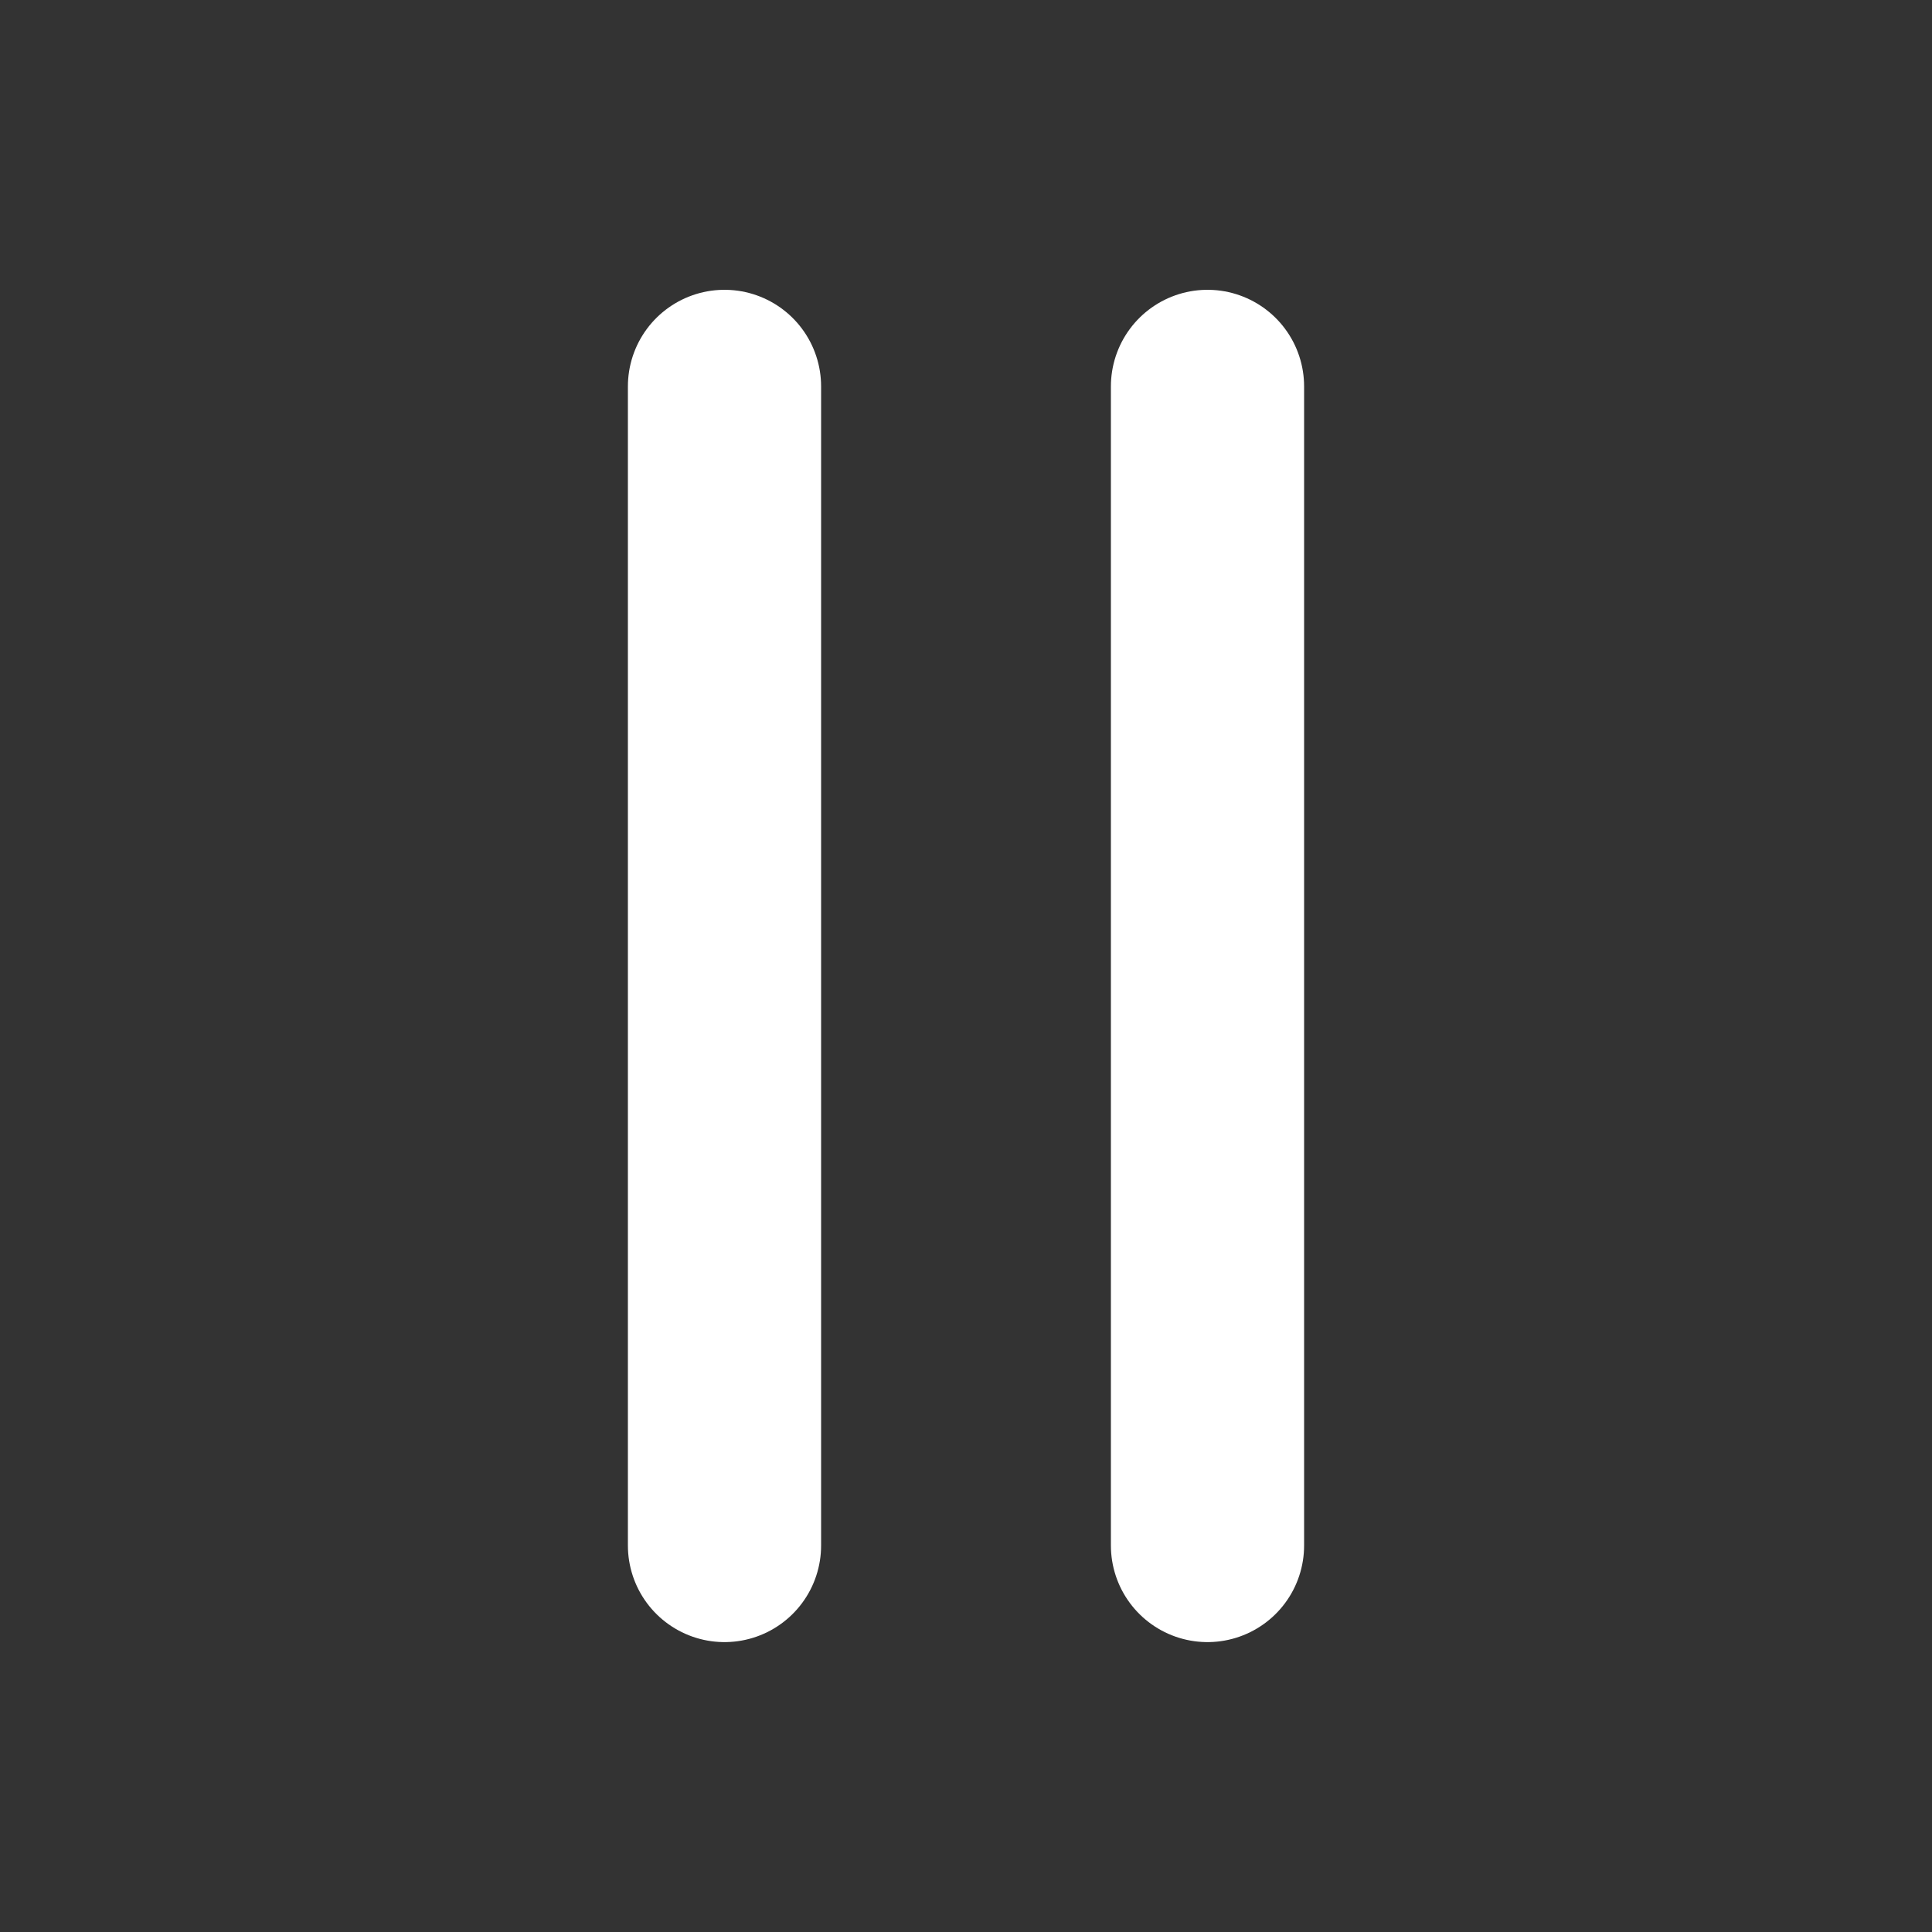
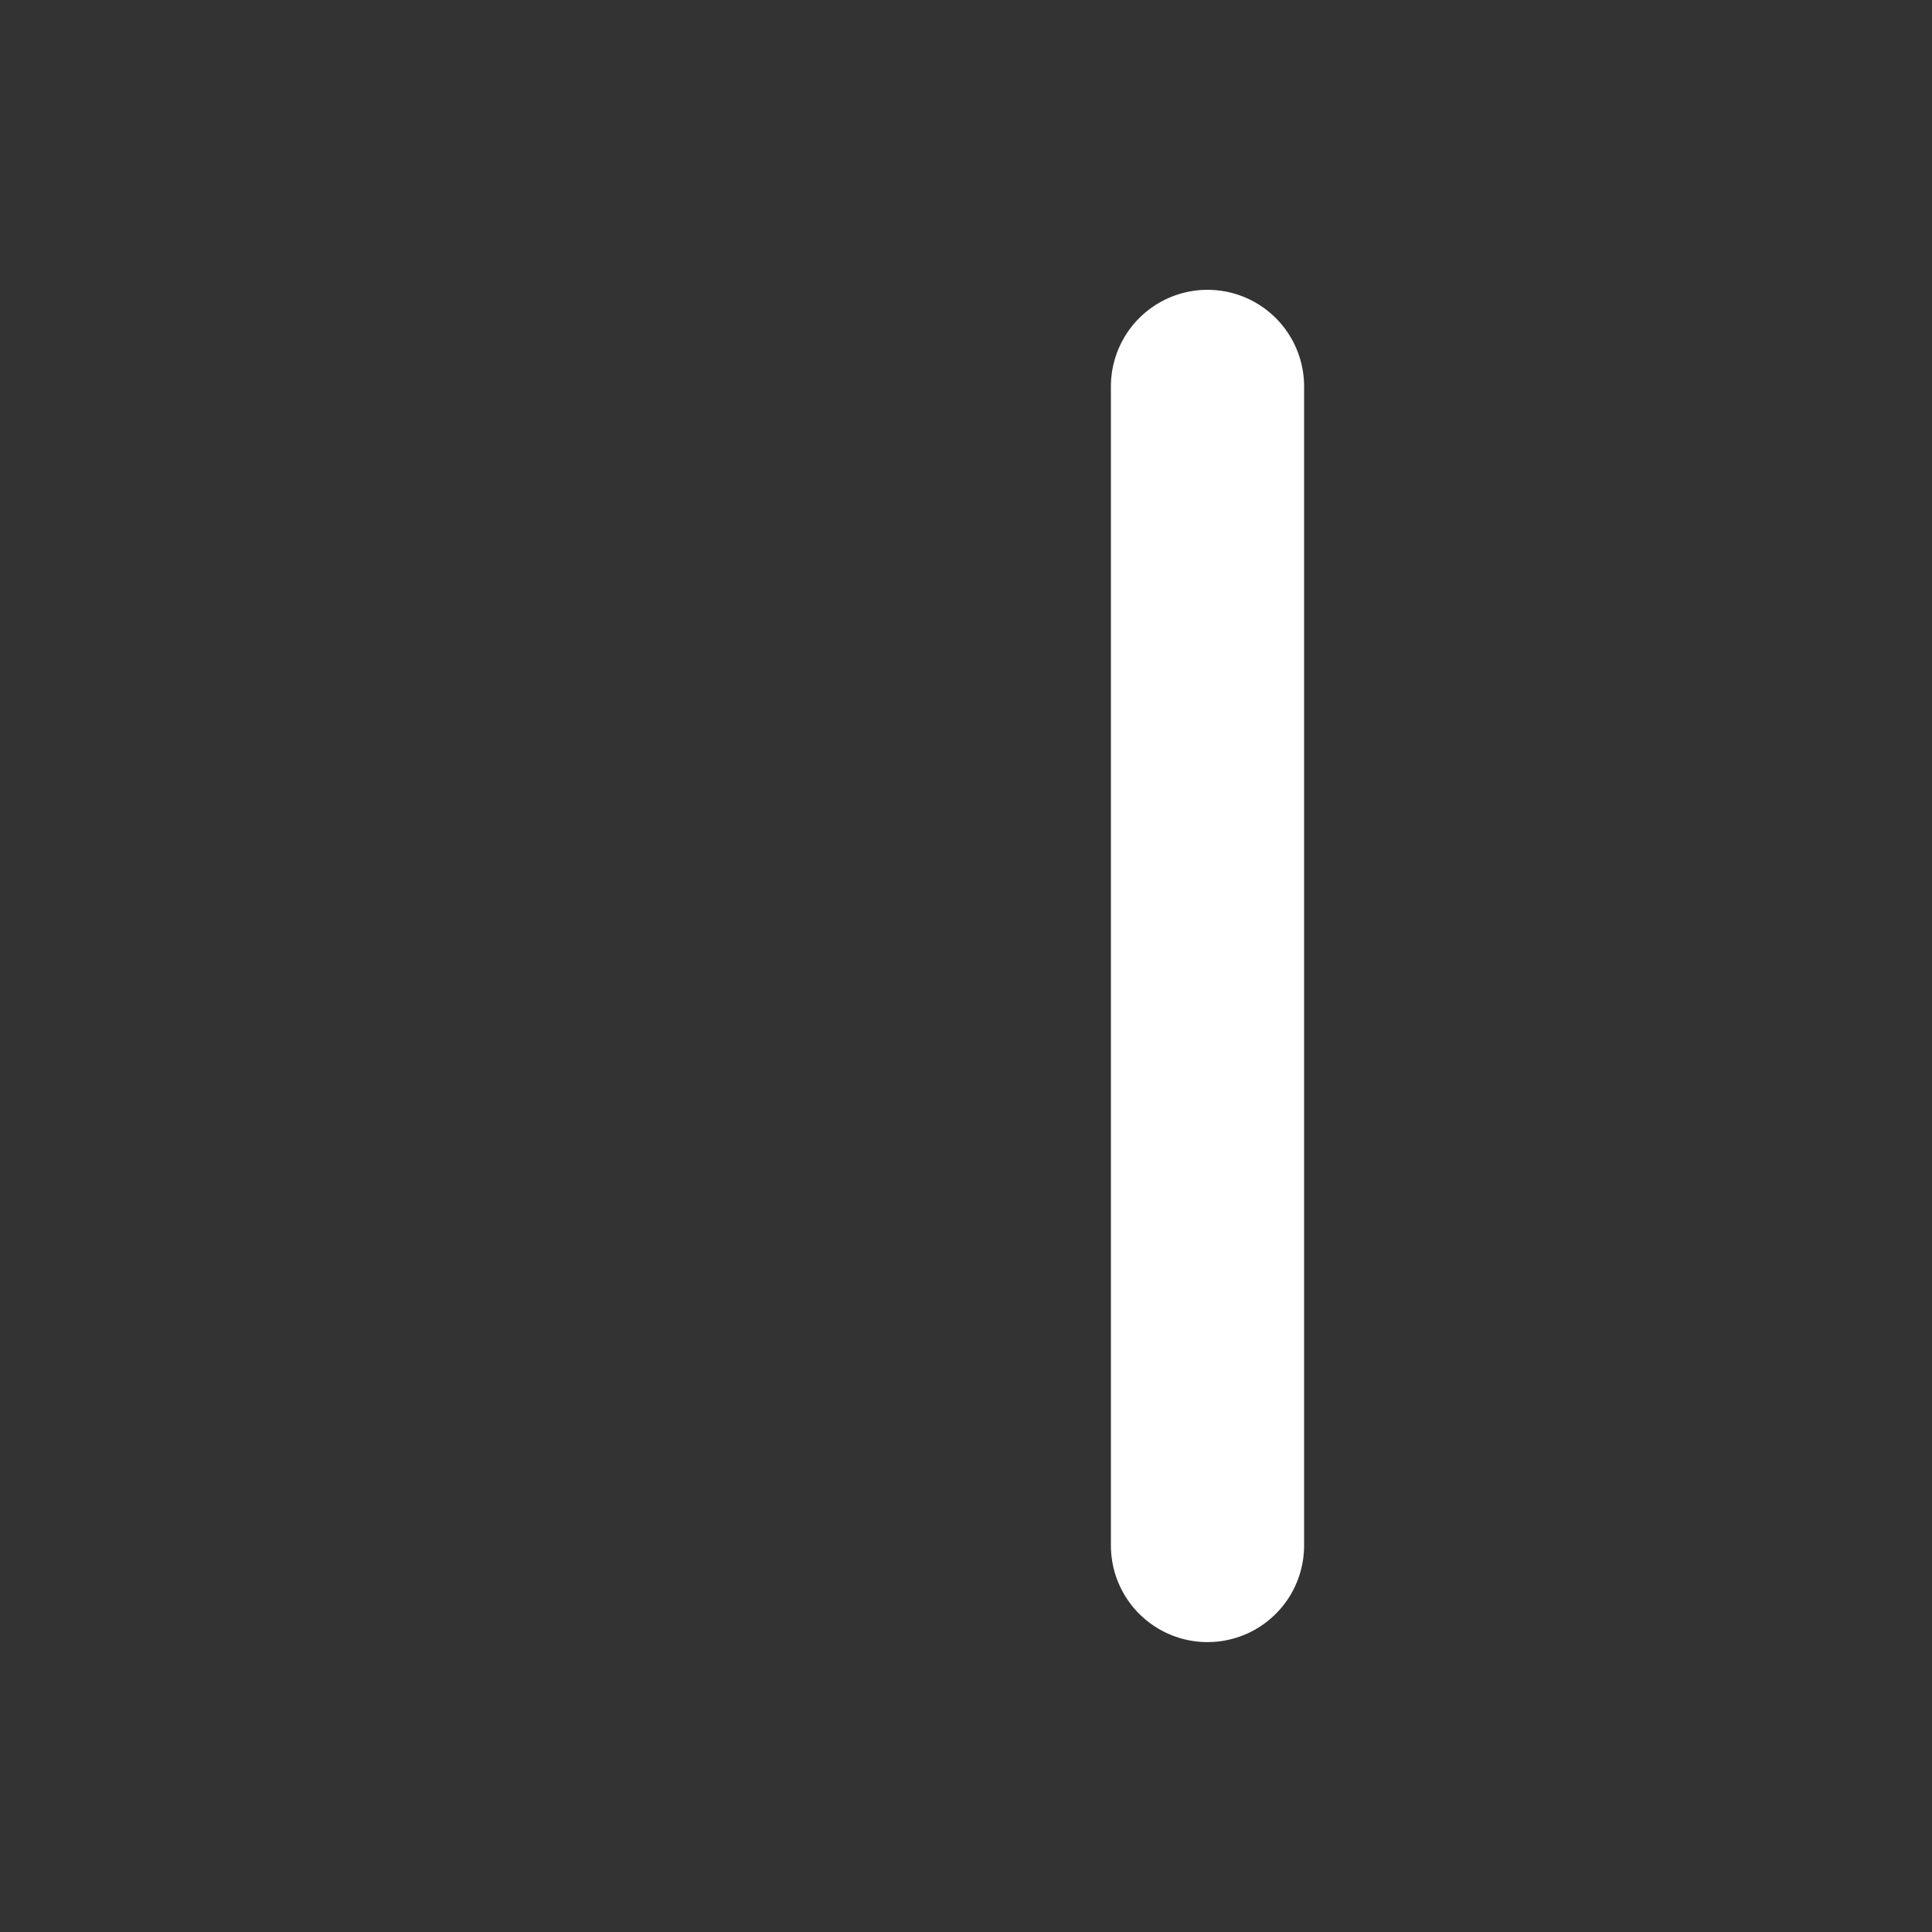
<svg xmlns="http://www.w3.org/2000/svg" width="20" height="20" viewBox="0 0 20 20" fill="none">
  <rect x="0" y="0" width="20" height="20" fill="#333333" stroke="none" />
  <path d="M12.5 15.999V4" stroke="white" stroke-width="2" stroke-linecap="round" stroke-linejoin="round" />
-   <path d="M7.5 15.999V4" stroke="white" stroke-width="2" stroke-linecap="round" stroke-linejoin="round" />
</svg>